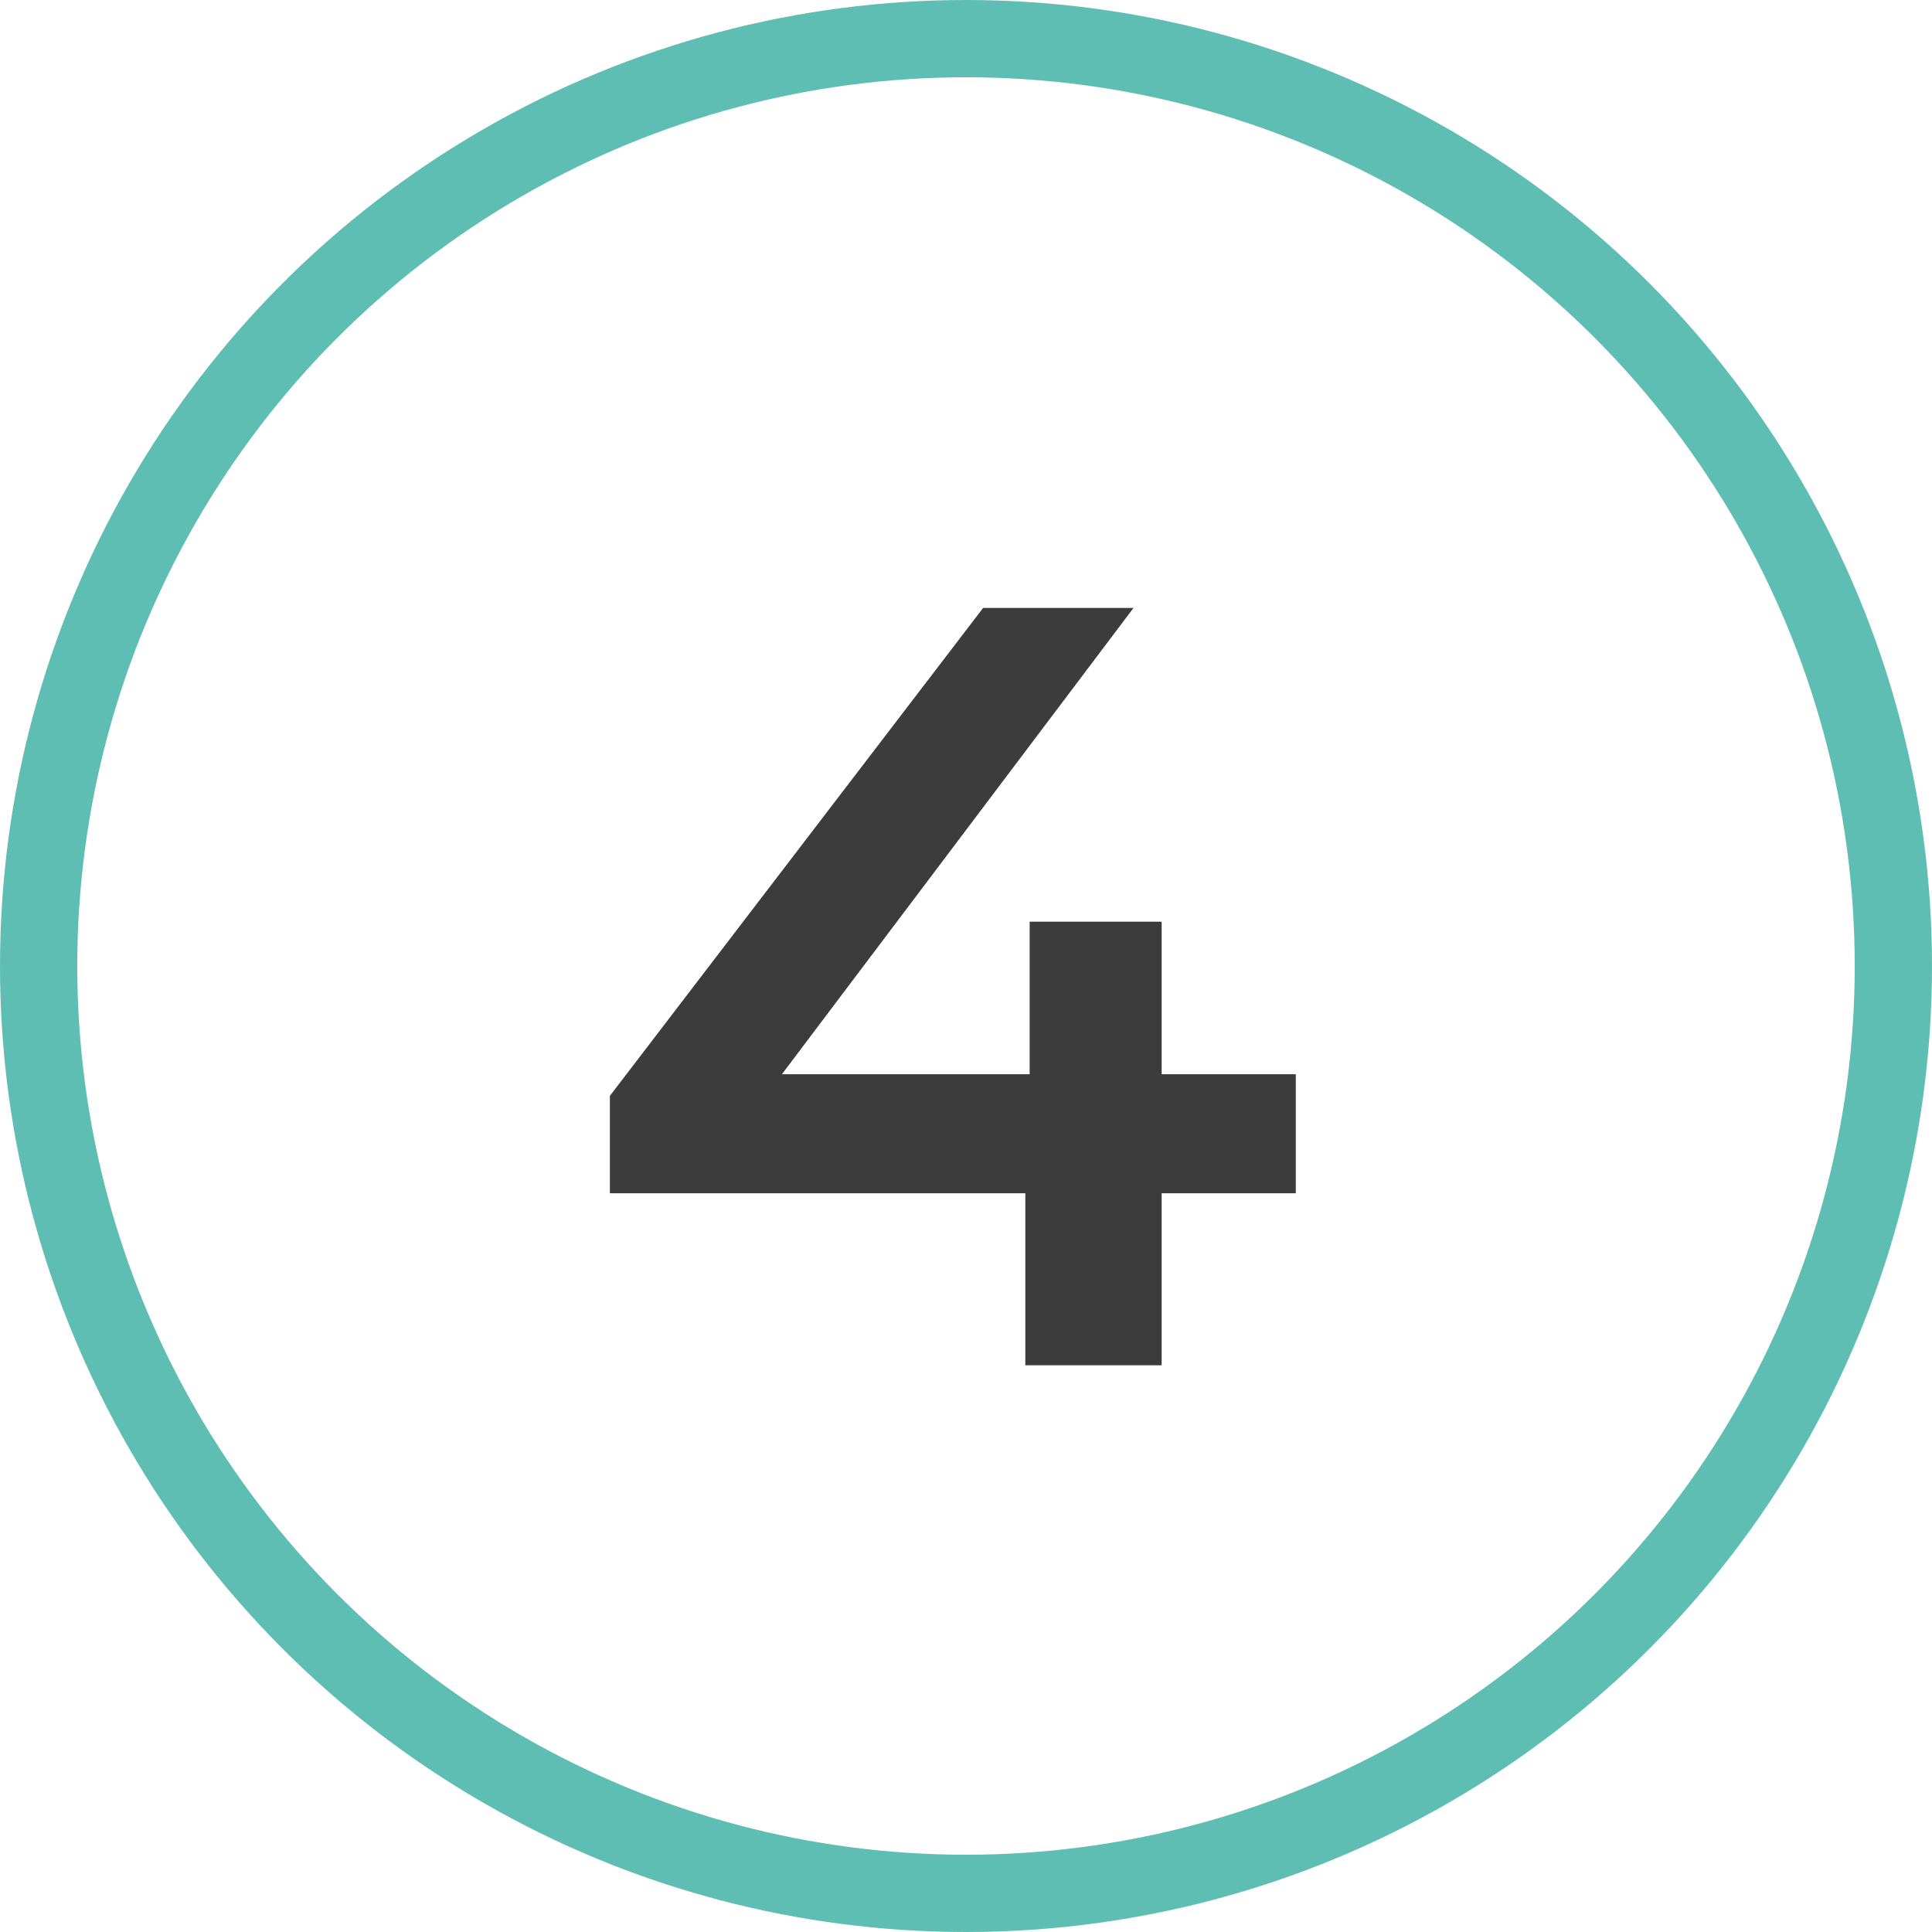
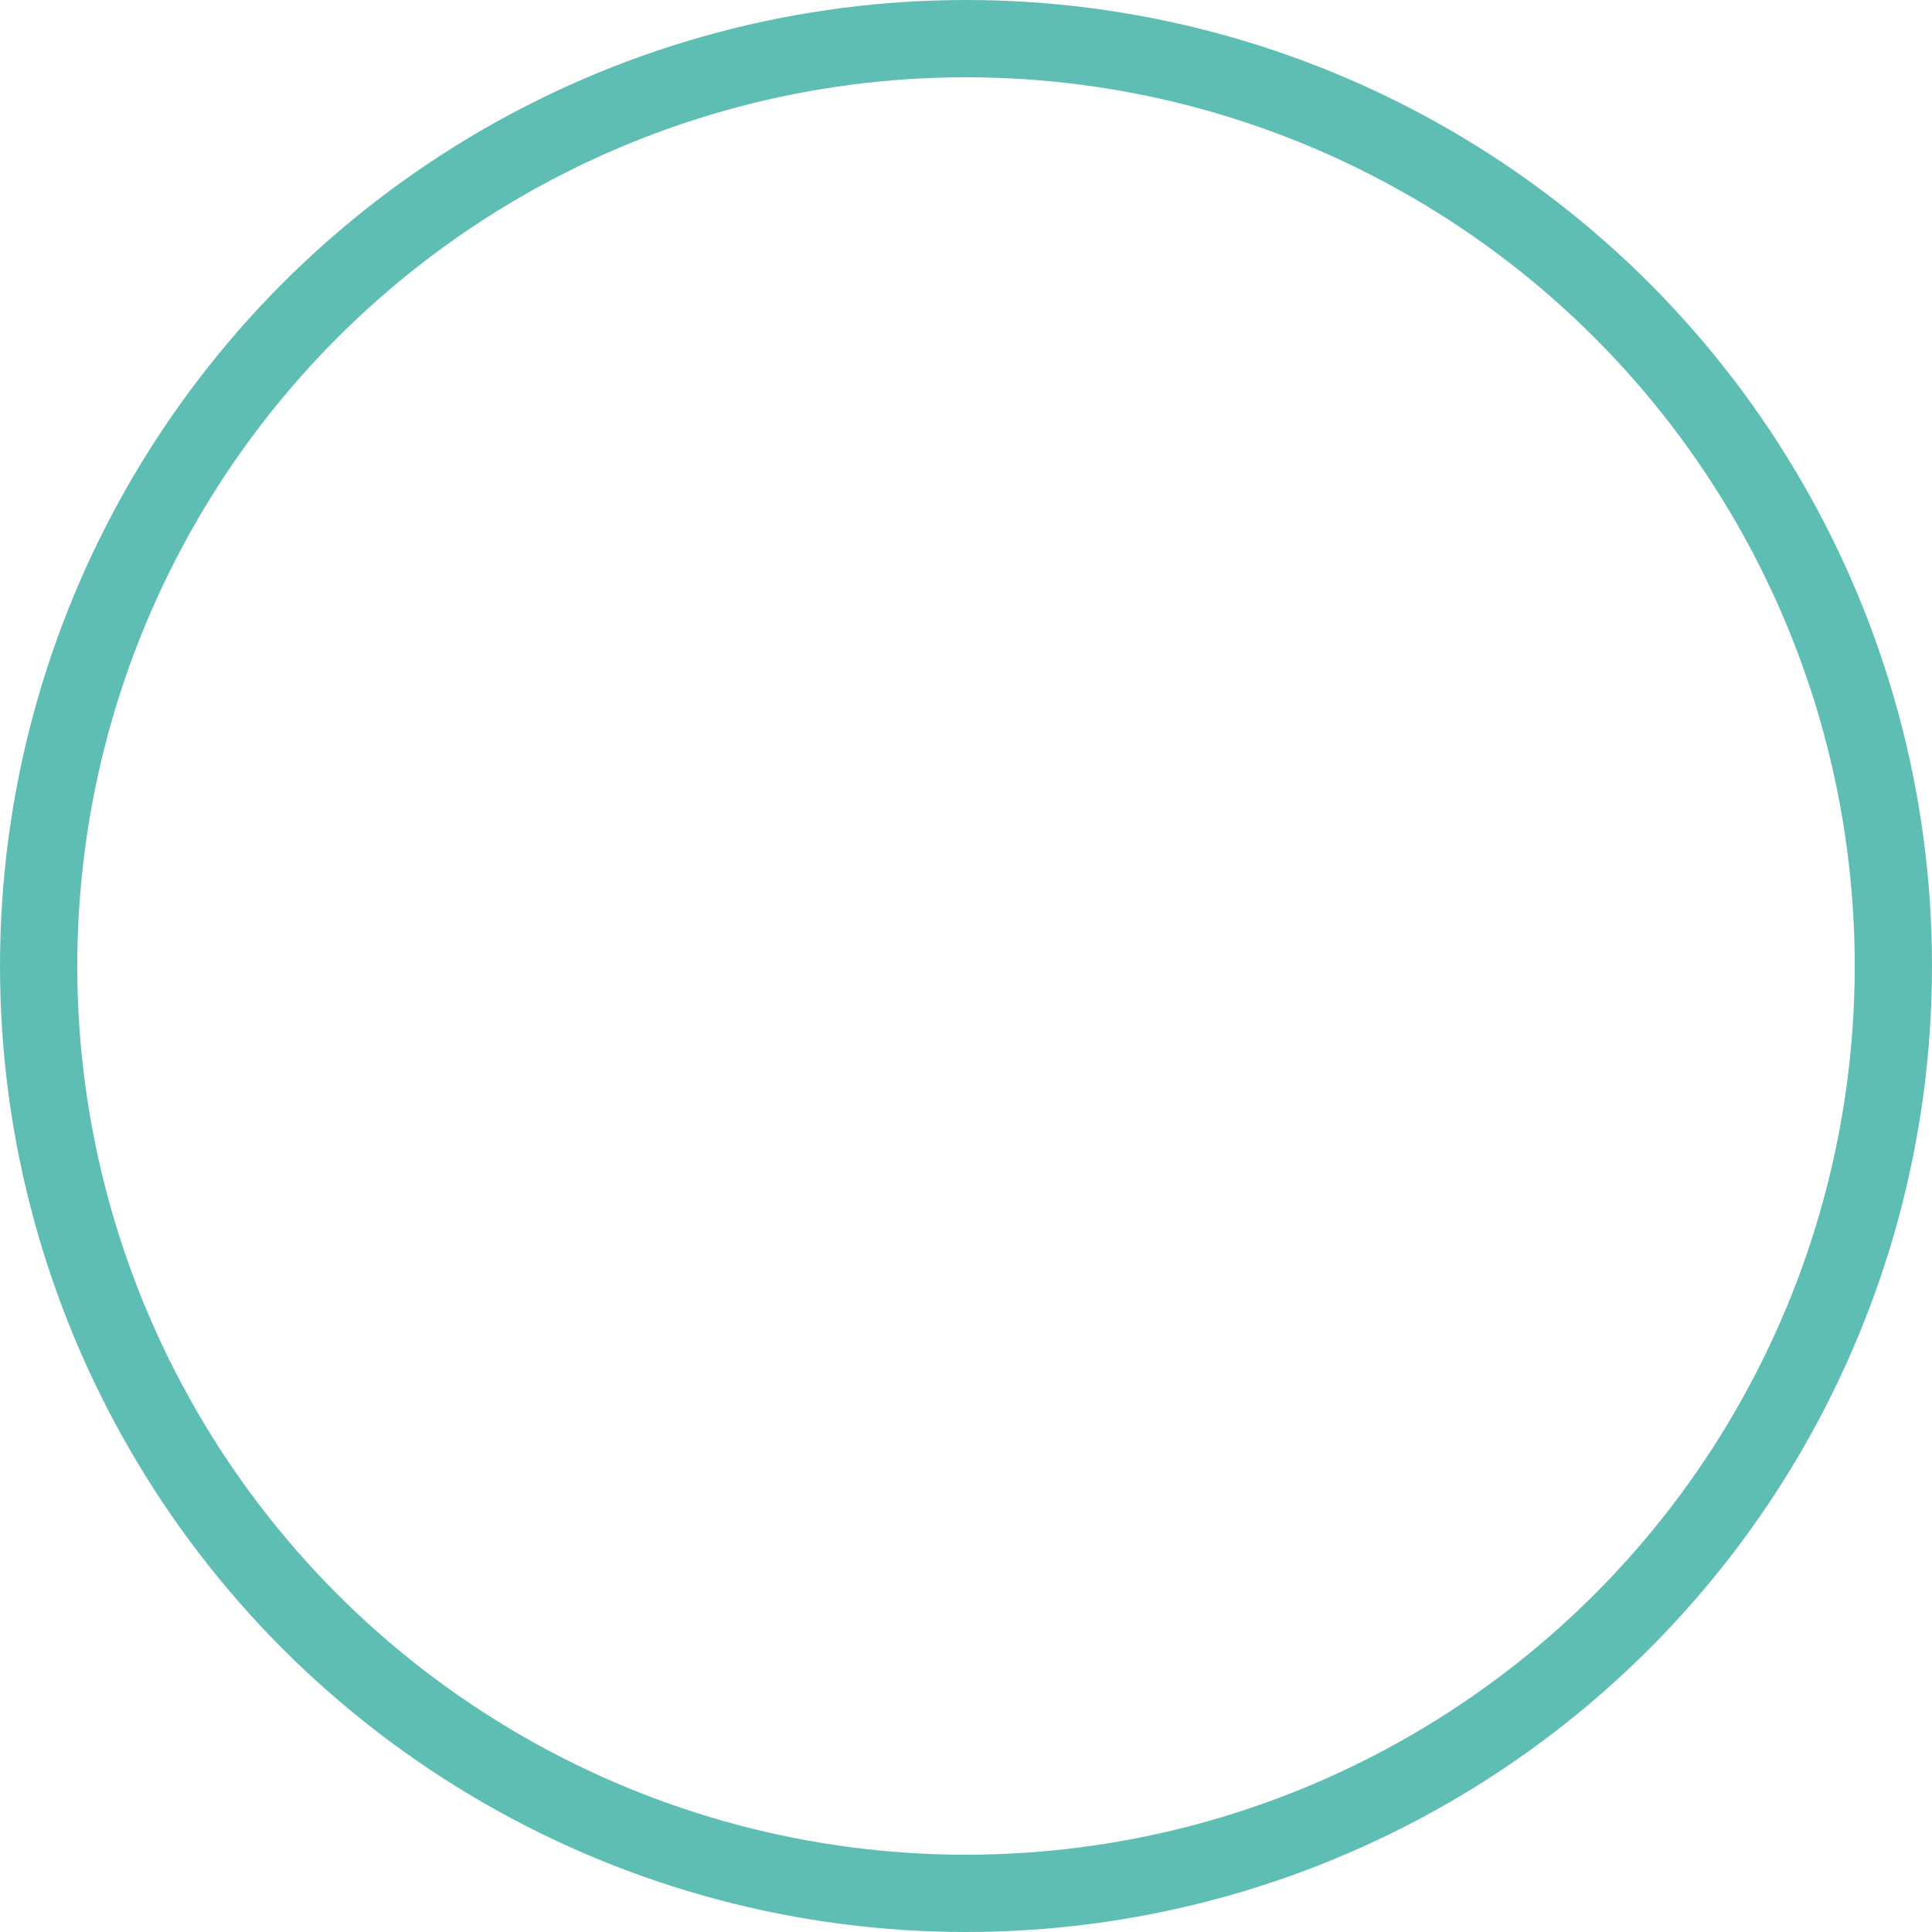
<svg xmlns="http://www.w3.org/2000/svg" width="75" height="75" viewBox="0 0 75 75" fill="none">
  <circle cx="37.5" cy="37.5" r="36" stroke="#5FBEB4" stroke-width="3" />
-   <path d="M50.303 46.322H45.095V53H39.803V46.322H23.675V42.542L38.165 23.6H44.003L30.353 41.702H39.971V35.78H45.095V41.702H50.303V46.322Z" fill="#3C3C3C" />
</svg>